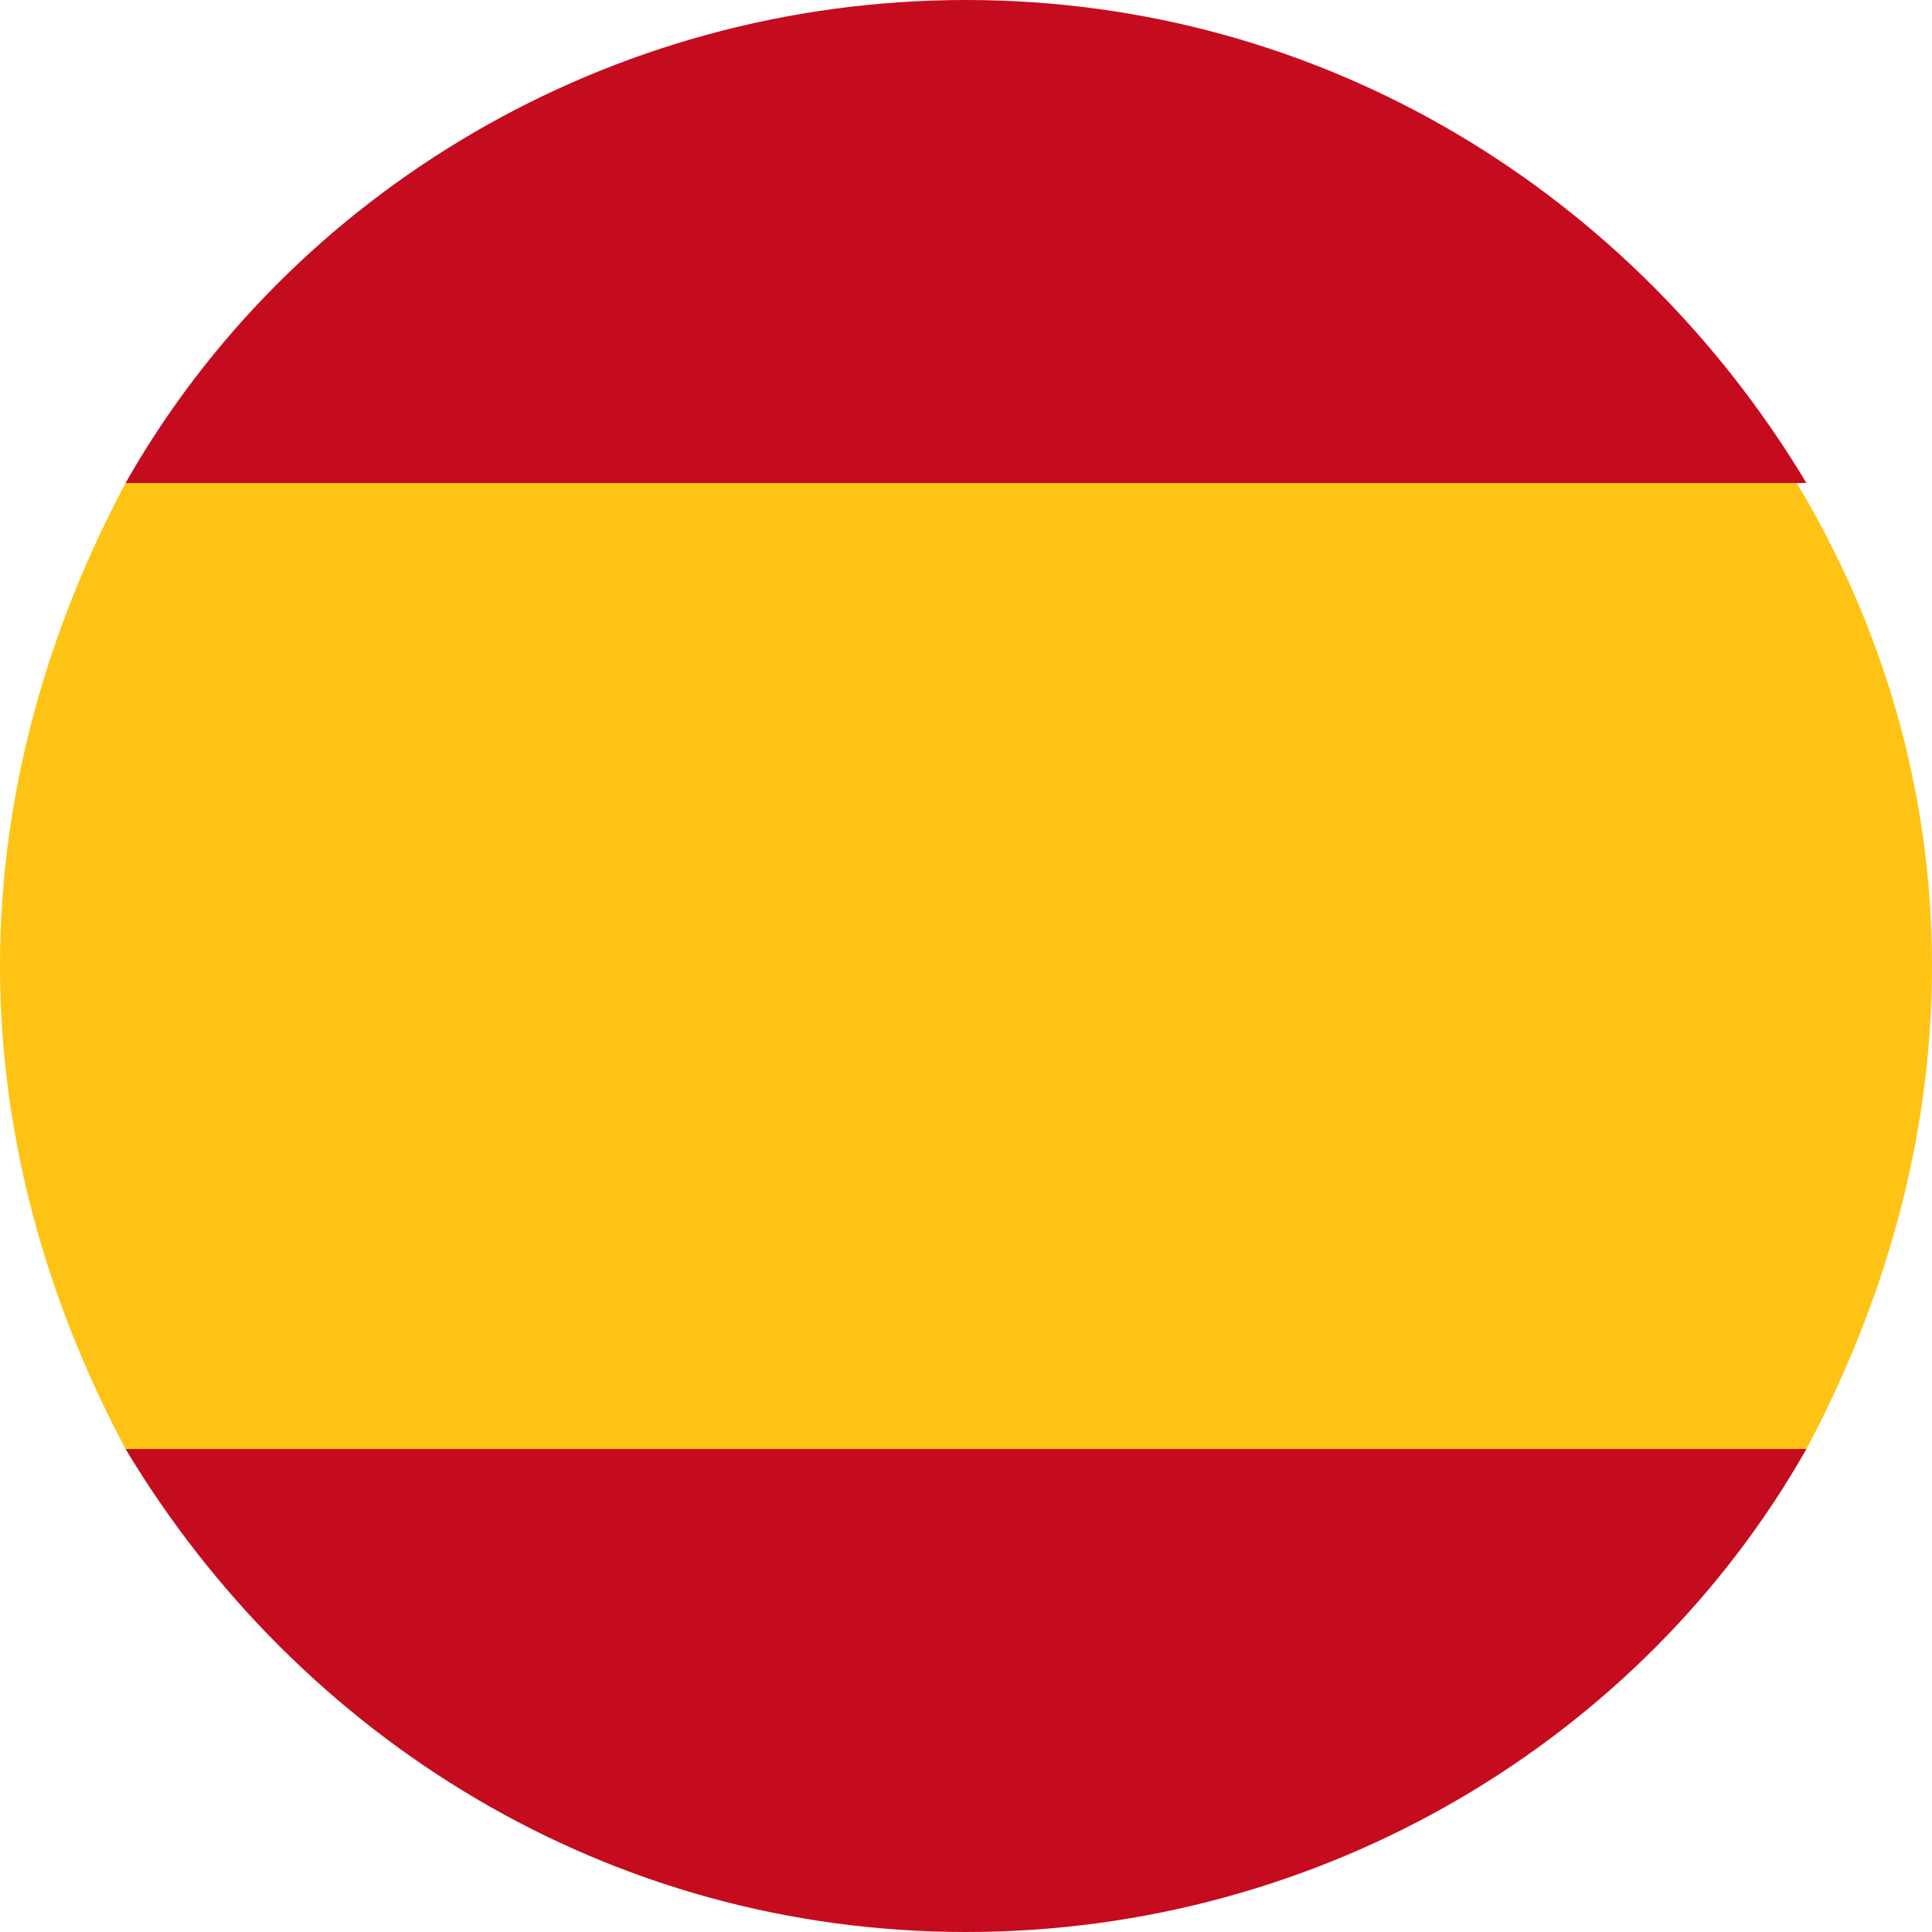
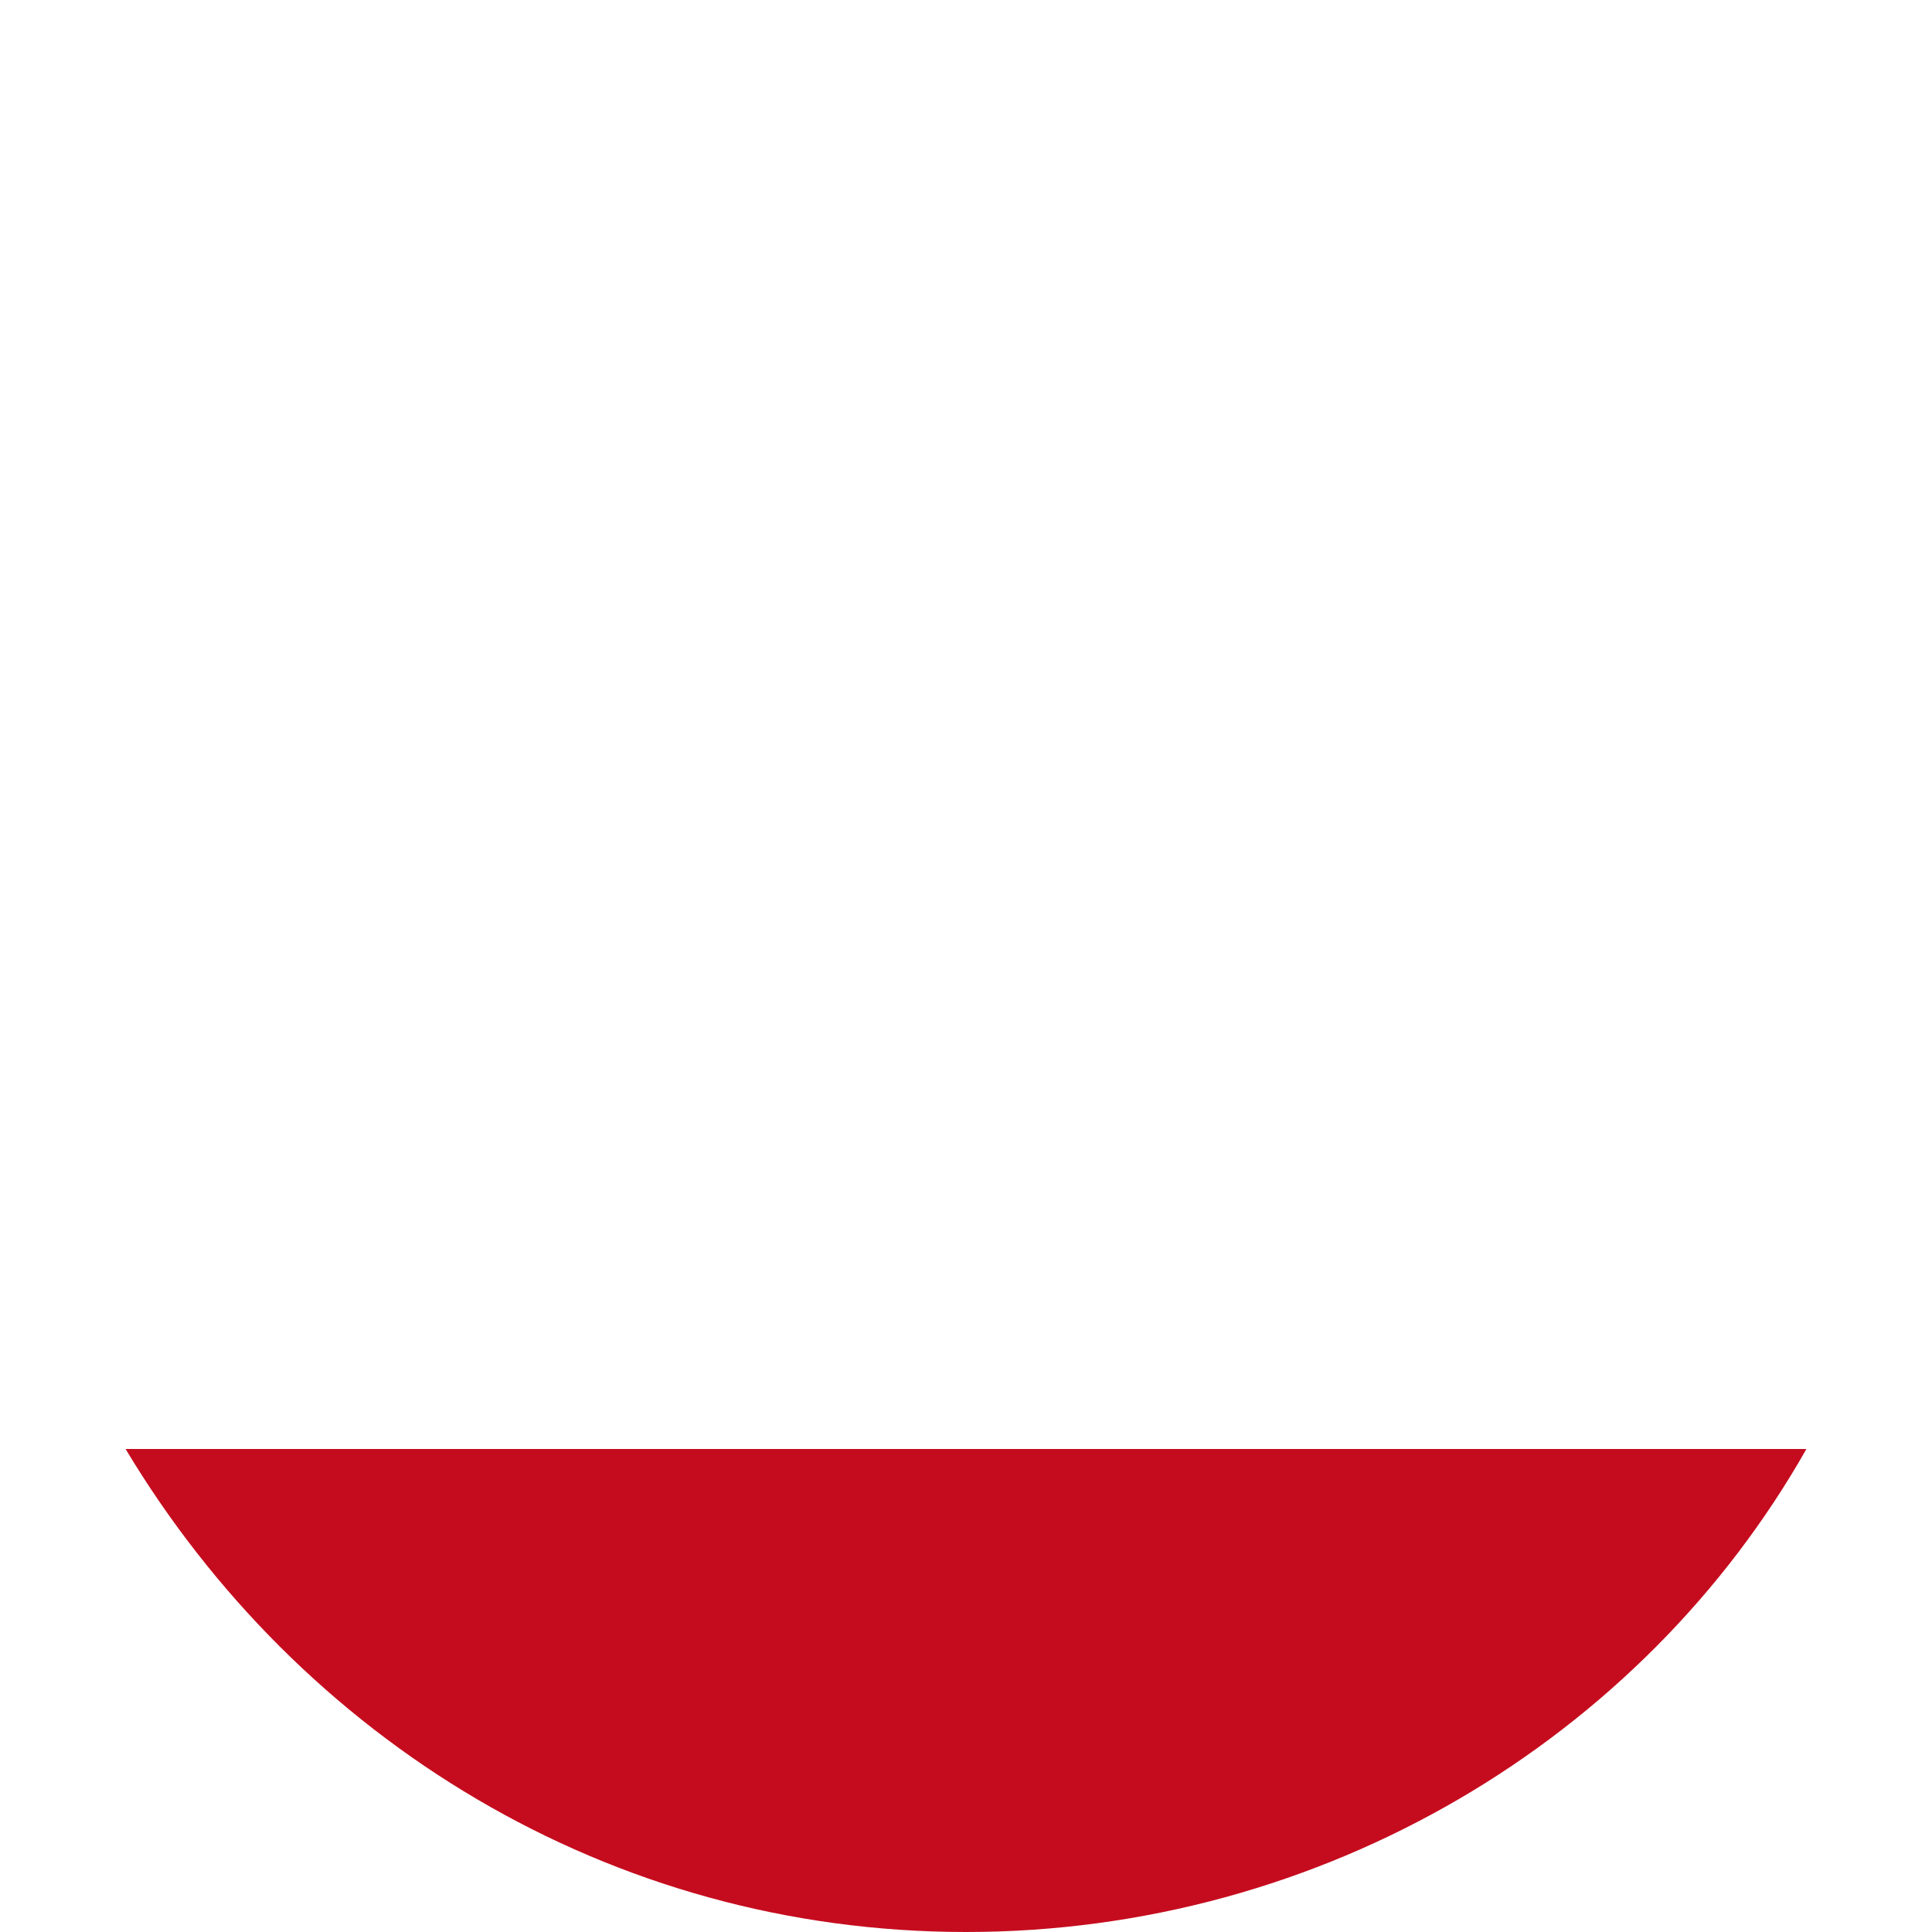
<svg xmlns="http://www.w3.org/2000/svg" version="1.1" id="Camada_1" x="0px" y="0px" viewBox="0 0 20 20" style="enable-background:new 0 0 20 20;" xml:space="preserve">
  <style type="text/css">
	.st0{fill:#C50C1E;}
	.st1{fill:#FEC315;}
</style>
  <g>
    <g>
      <g>
-         <path class="st0" d="M18.7,5H1.3c1.7-3,5-5,8.7-5S16.9,2,18.7,5z" />
-       </g>
+         </g>
      <g>
        <path class="st0" d="M18.7,15c-1.7,3-5,5-8.7,5s-6.9-2-8.7-5H18.7z" />
      </g>
      <g>
-         <path class="st1" d="M20,10c0,1.8-0.5,3.5-1.3,5H1.3C0.5,13.5,0,11.8,0,10s0.5-3.5,1.3-5h17.3C19.5,6.5,20,8.2,20,10z" />
-       </g>
+         </g>
    </g>
  </g>
</svg>